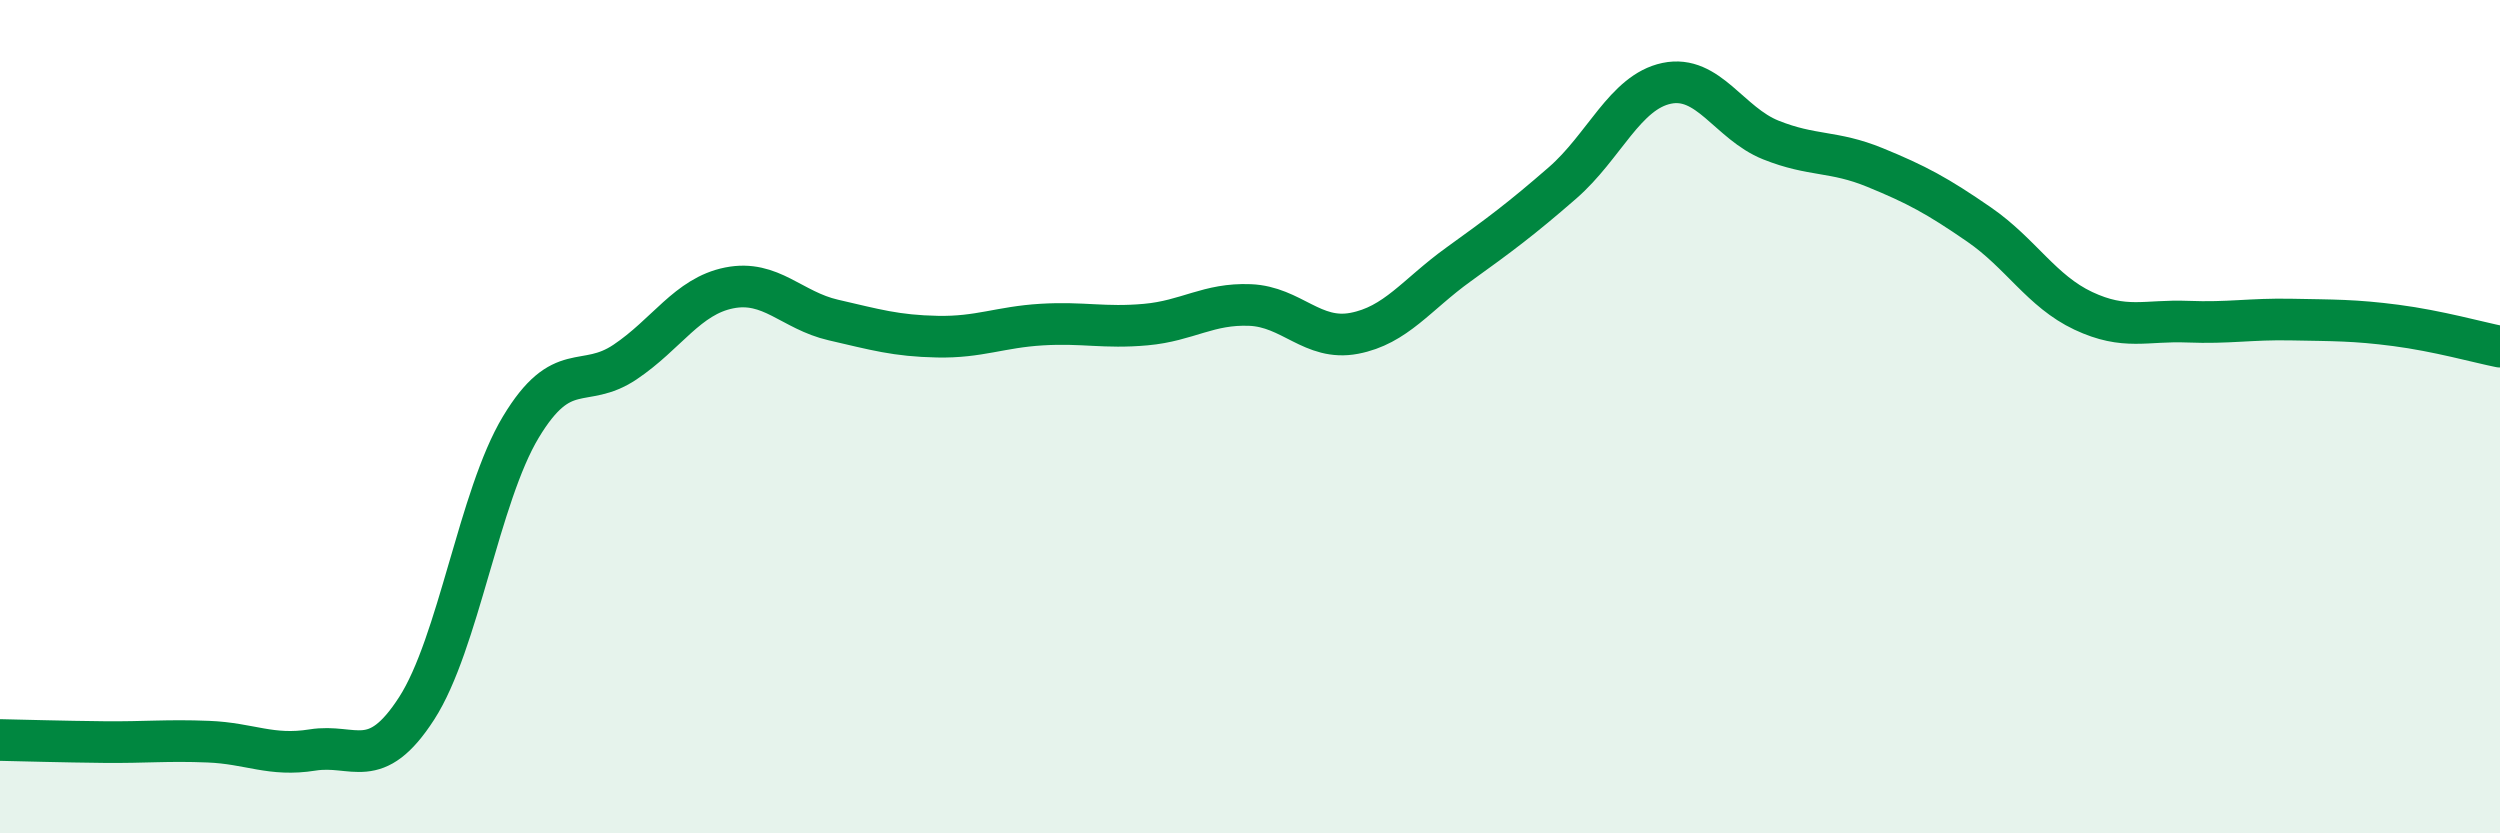
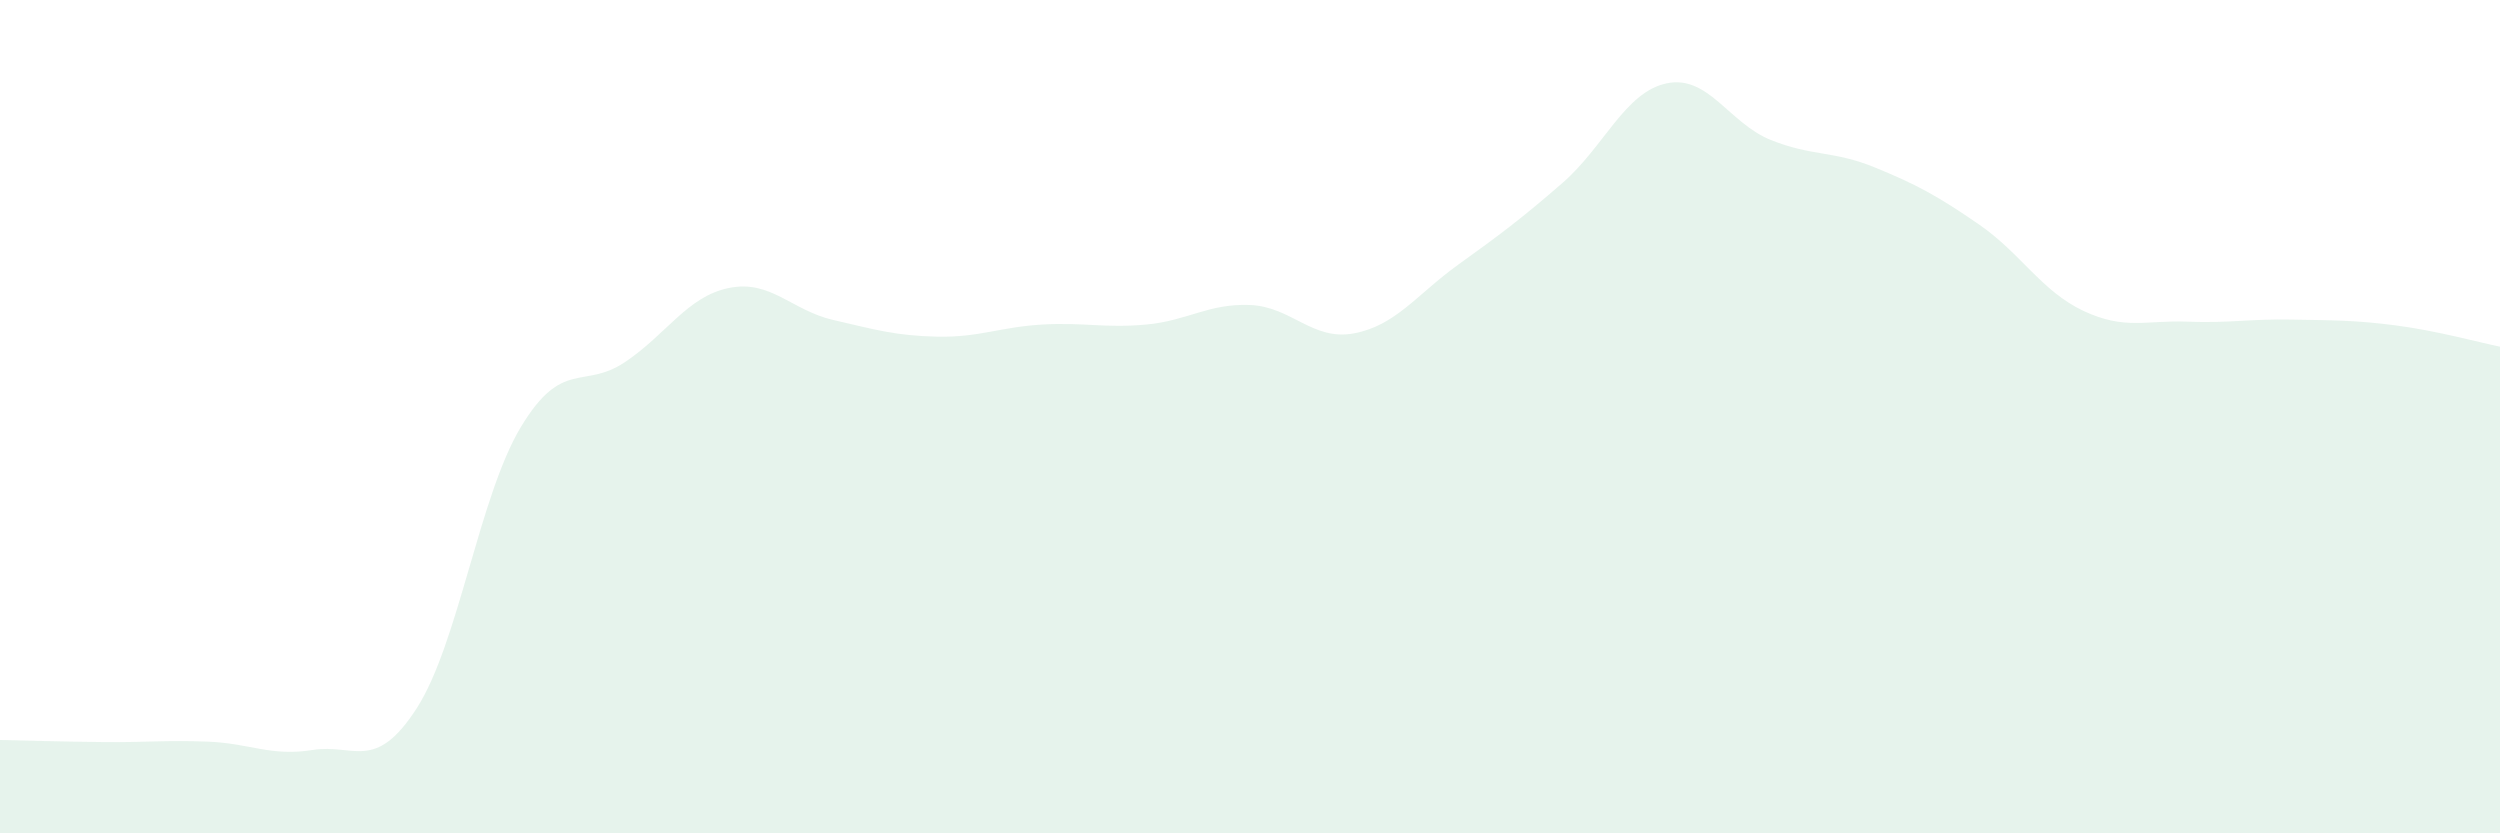
<svg xmlns="http://www.w3.org/2000/svg" width="60" height="20" viewBox="0 0 60 20">
  <path d="M 0,17.76 C 0.5,17.77 1.5,17.8 2.5,17.81 C 3.5,17.82 4,17.76 5,17.8 C 6,17.84 6.5,18.16 7.5,18 C 8.5,17.84 9,18.55 10,17 C 11,15.45 11.5,11.91 12.5,10.25 C 13.5,8.59 14,9.36 15,8.69 C 16,8.02 16.5,7.11 17.5,6.91 C 18.5,6.71 19,7.45 20,7.68 C 21,7.91 21.5,8.06 22.5,8.08 C 23.5,8.1 24,7.85 25,7.79 C 26,7.73 26.5,7.88 27.5,7.79 C 28.5,7.7 29,7.28 30,7.32 C 31,7.36 31.5,8.19 32.5,8 C 33.5,7.81 34,7.07 35,6.35 C 36,5.63 36.5,5.26 37.5,4.39 C 38.5,3.52 39,2.21 40,2 C 41,1.79 41.5,2.96 42.5,3.36 C 43.5,3.76 44,3.61 45,4.02 C 46,4.43 46.5,4.7 47.5,5.39 C 48.5,6.08 49,6.99 50,7.46 C 51,7.93 51.5,7.68 52.5,7.72 C 53.5,7.76 54,7.65 55,7.67 C 56,7.69 56.5,7.68 57.5,7.81 C 58.5,7.94 59.5,8.22 60,8.32L60 20L0 20Z" fill="#008740" opacity="0.1" stroke-linecap="round" stroke-linejoin="round" />
-   <path d="M 0,17.76 C 0.5,17.77 1.5,17.8 2.5,17.81 C 3.5,17.82 4,17.76 5,17.8 C 6,17.84 6.5,18.16 7.5,18 C 8.5,17.84 9,18.55 10,17 C 11,15.45 11.5,11.91 12.5,10.25 C 13.5,8.59 14,9.36 15,8.69 C 16,8.02 16.5,7.11 17.5,6.91 C 18.5,6.71 19,7.45 20,7.68 C 21,7.91 21.5,8.06 22.5,8.08 C 23.5,8.1 24,7.85 25,7.79 C 26,7.73 26.5,7.88 27.5,7.79 C 28.5,7.7 29,7.28 30,7.32 C 31,7.36 31.5,8.19 32.5,8 C 33.5,7.81 34,7.07 35,6.35 C 36,5.63 36.5,5.26 37.5,4.39 C 38.5,3.52 39,2.21 40,2 C 41,1.79 41.5,2.96 42.5,3.36 C 43.5,3.76 44,3.61 45,4.02 C 46,4.43 46.5,4.7 47.5,5.39 C 48.5,6.08 49,6.99 50,7.46 C 51,7.93 51.5,7.68 52.5,7.72 C 53.5,7.76 54,7.65 55,7.67 C 56,7.69 56.5,7.68 57.5,7.81 C 58.5,7.94 59.5,8.22 60,8.32" stroke="#008740" stroke-width="1" fill="none" stroke-linecap="round" stroke-linejoin="round" />
</svg>